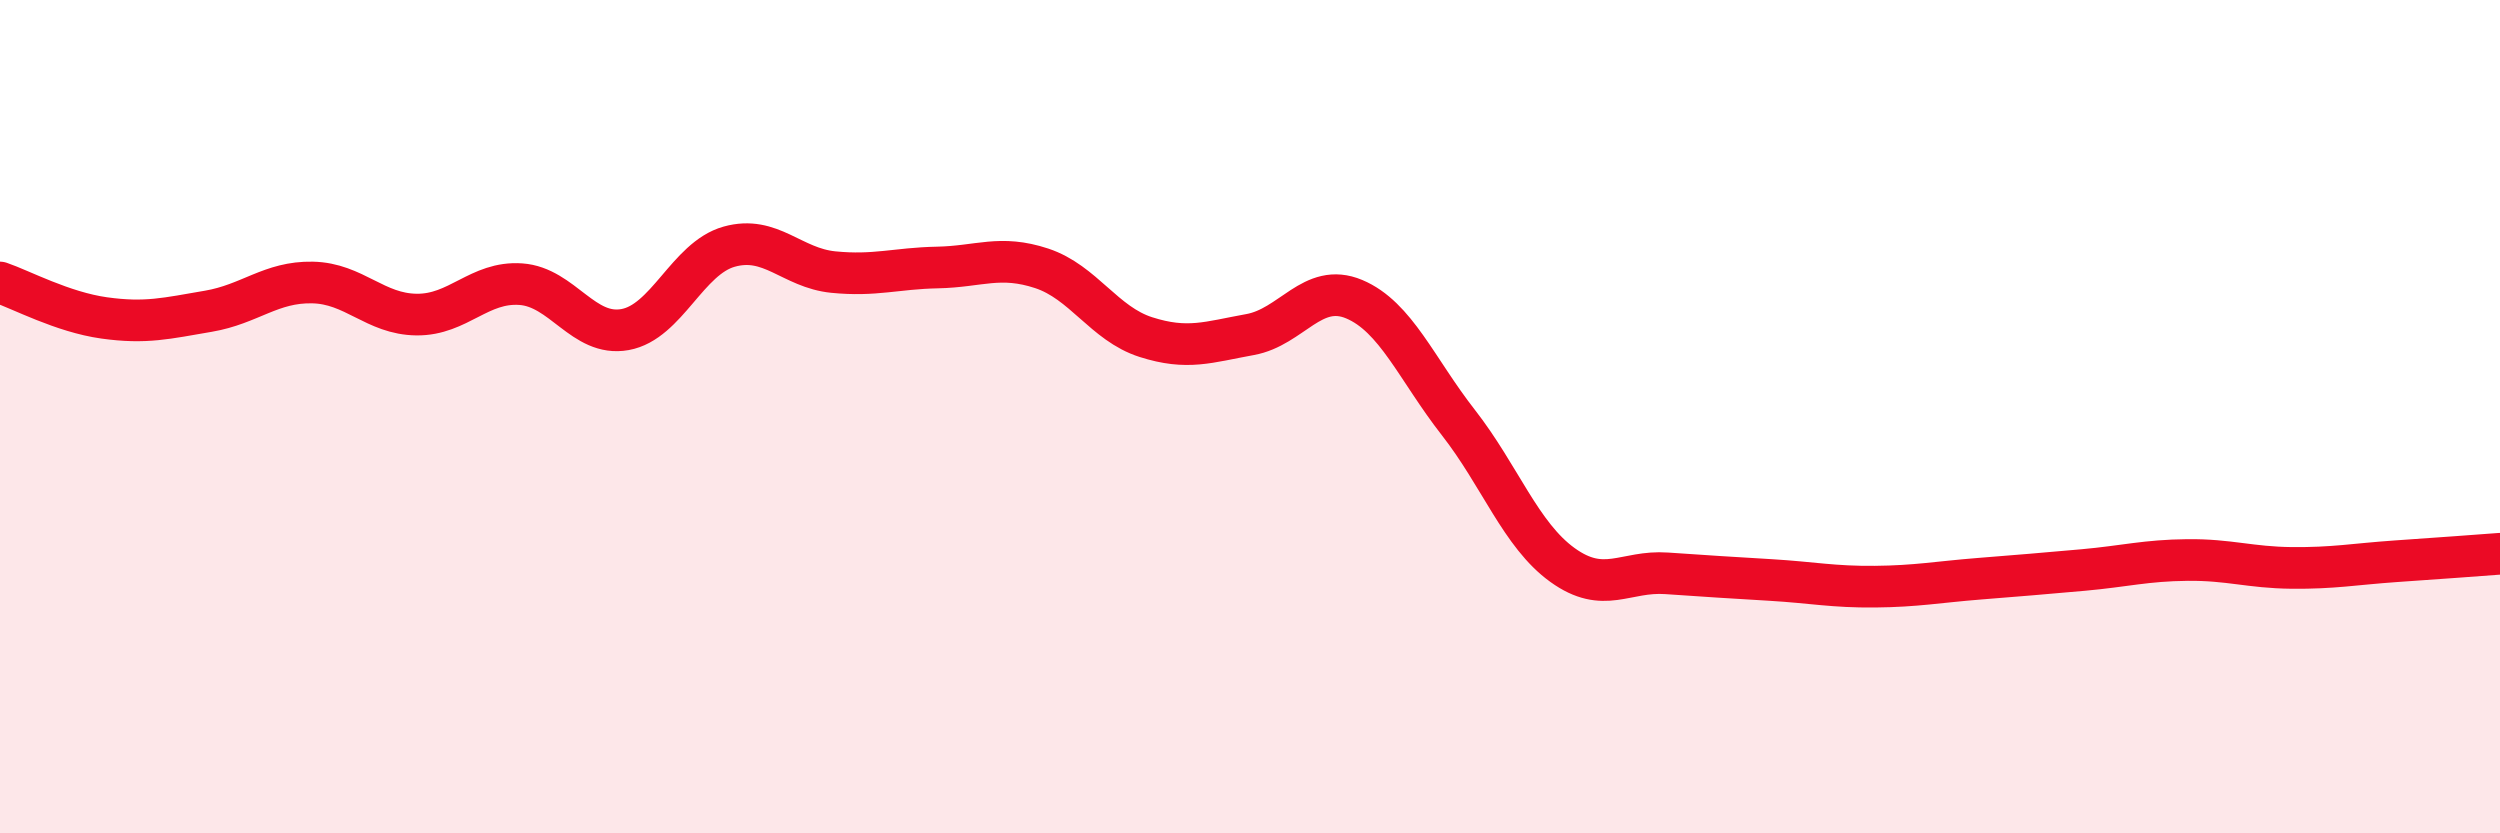
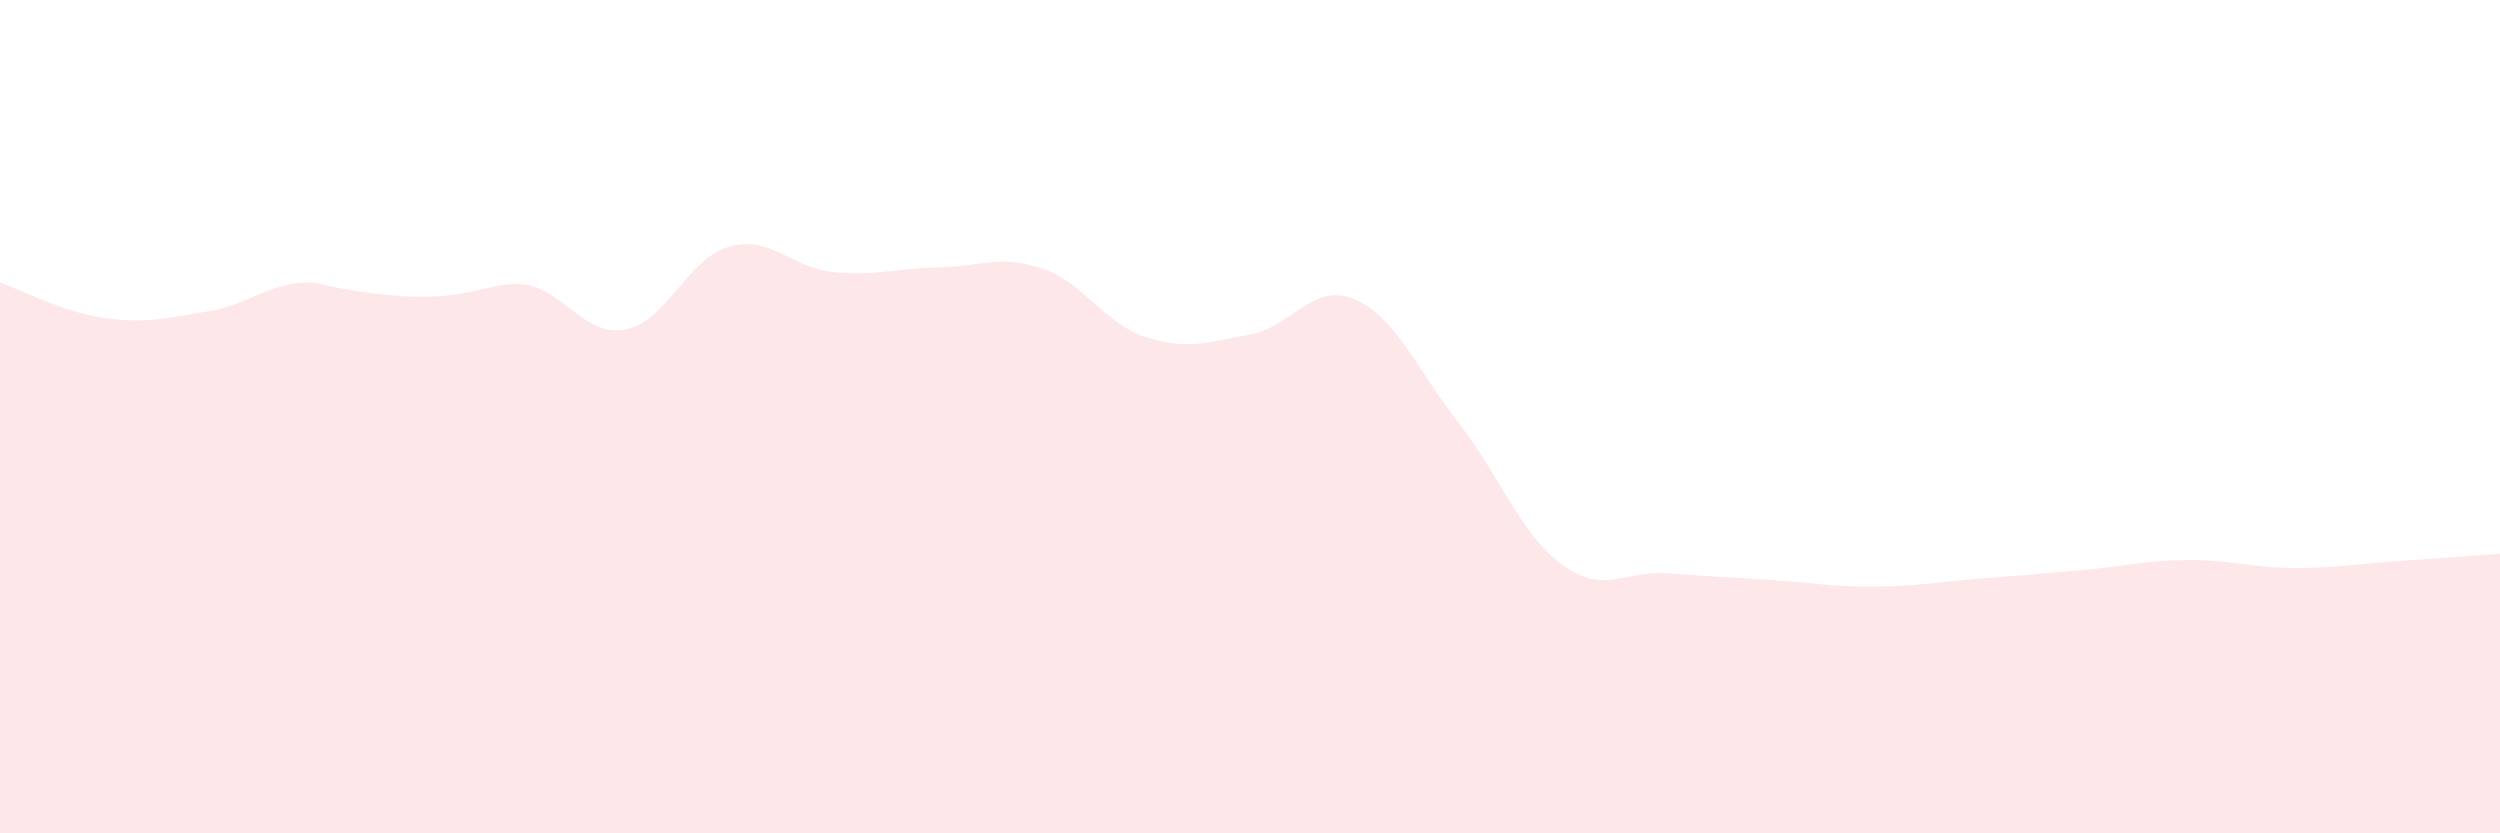
<svg xmlns="http://www.w3.org/2000/svg" width="60" height="20" viewBox="0 0 60 20">
-   <path d="M 0,6.78 C 0.5,6.95 1.5,7.49 2.5,7.63 C 3.5,7.77 4,7.64 5,7.47 C 6,7.3 6.5,6.76 7.5,6.78 C 8.5,6.8 9,7.54 10,7.55 C 11,7.56 11.5,6.75 12.5,6.82 C 13.5,6.89 14,8.09 15,7.91 C 16,7.73 16.5,6.2 17.5,5.92 C 18.5,5.64 19,6.43 20,6.53 C 21,6.63 21.5,6.44 22.5,6.42 C 23.5,6.4 24,6.11 25,6.44 C 26,6.77 26.5,7.77 27.5,8.09 C 28.5,8.41 29,8.21 30,8.03 C 31,7.85 31.5,6.76 32.5,7.18 C 33.5,7.6 34,8.86 35,10.14 C 36,11.42 36.5,12.84 37.5,13.56 C 38.5,14.28 39,13.69 40,13.76 C 41,13.83 41.5,13.86 42.5,13.92 C 43.5,13.98 44,14.09 45,14.08 C 46,14.07 46.5,13.97 47.5,13.89 C 48.5,13.81 49,13.77 50,13.68 C 51,13.59 51.5,13.45 52.5,13.44 C 53.5,13.43 54,13.62 55,13.63 C 56,13.64 56.5,13.54 57.5,13.47 C 58.5,13.4 59.5,13.33 60,13.29L60 20L0 20Z" fill="#EB0A25" opacity="0.1" stroke-linecap="round" stroke-linejoin="round" />
-   <path d="M 0,6.78 C 0.5,6.95 1.5,7.49 2.5,7.63 C 3.5,7.77 4,7.64 5,7.47 C 6,7.3 6.5,6.76 7.5,6.78 C 8.5,6.8 9,7.54 10,7.55 C 11,7.56 11.5,6.75 12.5,6.82 C 13.5,6.89 14,8.09 15,7.91 C 16,7.73 16.5,6.2 17.5,5.92 C 18.5,5.64 19,6.43 20,6.53 C 21,6.63 21.5,6.44 22.5,6.42 C 23.5,6.4 24,6.11 25,6.44 C 26,6.77 26.5,7.77 27.5,8.09 C 28.5,8.41 29,8.21 30,8.03 C 31,7.85 31.5,6.76 32.5,7.18 C 33.5,7.6 34,8.86 35,10.14 C 36,11.42 36.5,12.84 37.5,13.56 C 38.5,14.28 39,13.69 40,13.76 C 41,13.83 41.5,13.86 42.5,13.92 C 43.5,13.98 44,14.09 45,14.08 C 46,14.07 46.5,13.97 47.5,13.89 C 48.5,13.81 49,13.77 50,13.68 C 51,13.59 51.5,13.45 52.5,13.44 C 53.5,13.43 54,13.62 55,13.63 C 56,13.64 56.5,13.54 57.5,13.47 C 58.5,13.4 59.5,13.33 60,13.29" stroke="#EB0A25" stroke-width="1" fill="none" stroke-linecap="round" stroke-linejoin="round" />
+   <path d="M 0,6.78 C 0.5,6.95 1.5,7.49 2.5,7.63 C 3.5,7.77 4,7.64 5,7.47 C 6,7.3 6.5,6.76 7.5,6.78 C 11,7.56 11.5,6.75 12.5,6.82 C 13.5,6.89 14,8.09 15,7.91 C 16,7.73 16.5,6.2 17.5,5.92 C 18.5,5.64 19,6.43 20,6.53 C 21,6.63 21.5,6.44 22.5,6.42 C 23.5,6.4 24,6.11 25,6.44 C 26,6.77 26.5,7.77 27.5,8.09 C 28.5,8.41 29,8.21 30,8.03 C 31,7.85 31.5,6.76 32.5,7.18 C 33.5,7.6 34,8.86 35,10.14 C 36,11.42 36.5,12.84 37.5,13.56 C 38.5,14.28 39,13.69 40,13.76 C 41,13.83 41.5,13.86 42.5,13.92 C 43.5,13.98 44,14.09 45,14.08 C 46,14.07 46.5,13.97 47.5,13.89 C 48.5,13.81 49,13.77 50,13.68 C 51,13.59 51.5,13.45 52.5,13.44 C 53.5,13.43 54,13.62 55,13.63 C 56,13.64 56.5,13.54 57.5,13.47 C 58.5,13.4 59.5,13.33 60,13.29L60 20L0 20Z" fill="#EB0A25" opacity="0.1" stroke-linecap="round" stroke-linejoin="round" />
</svg>